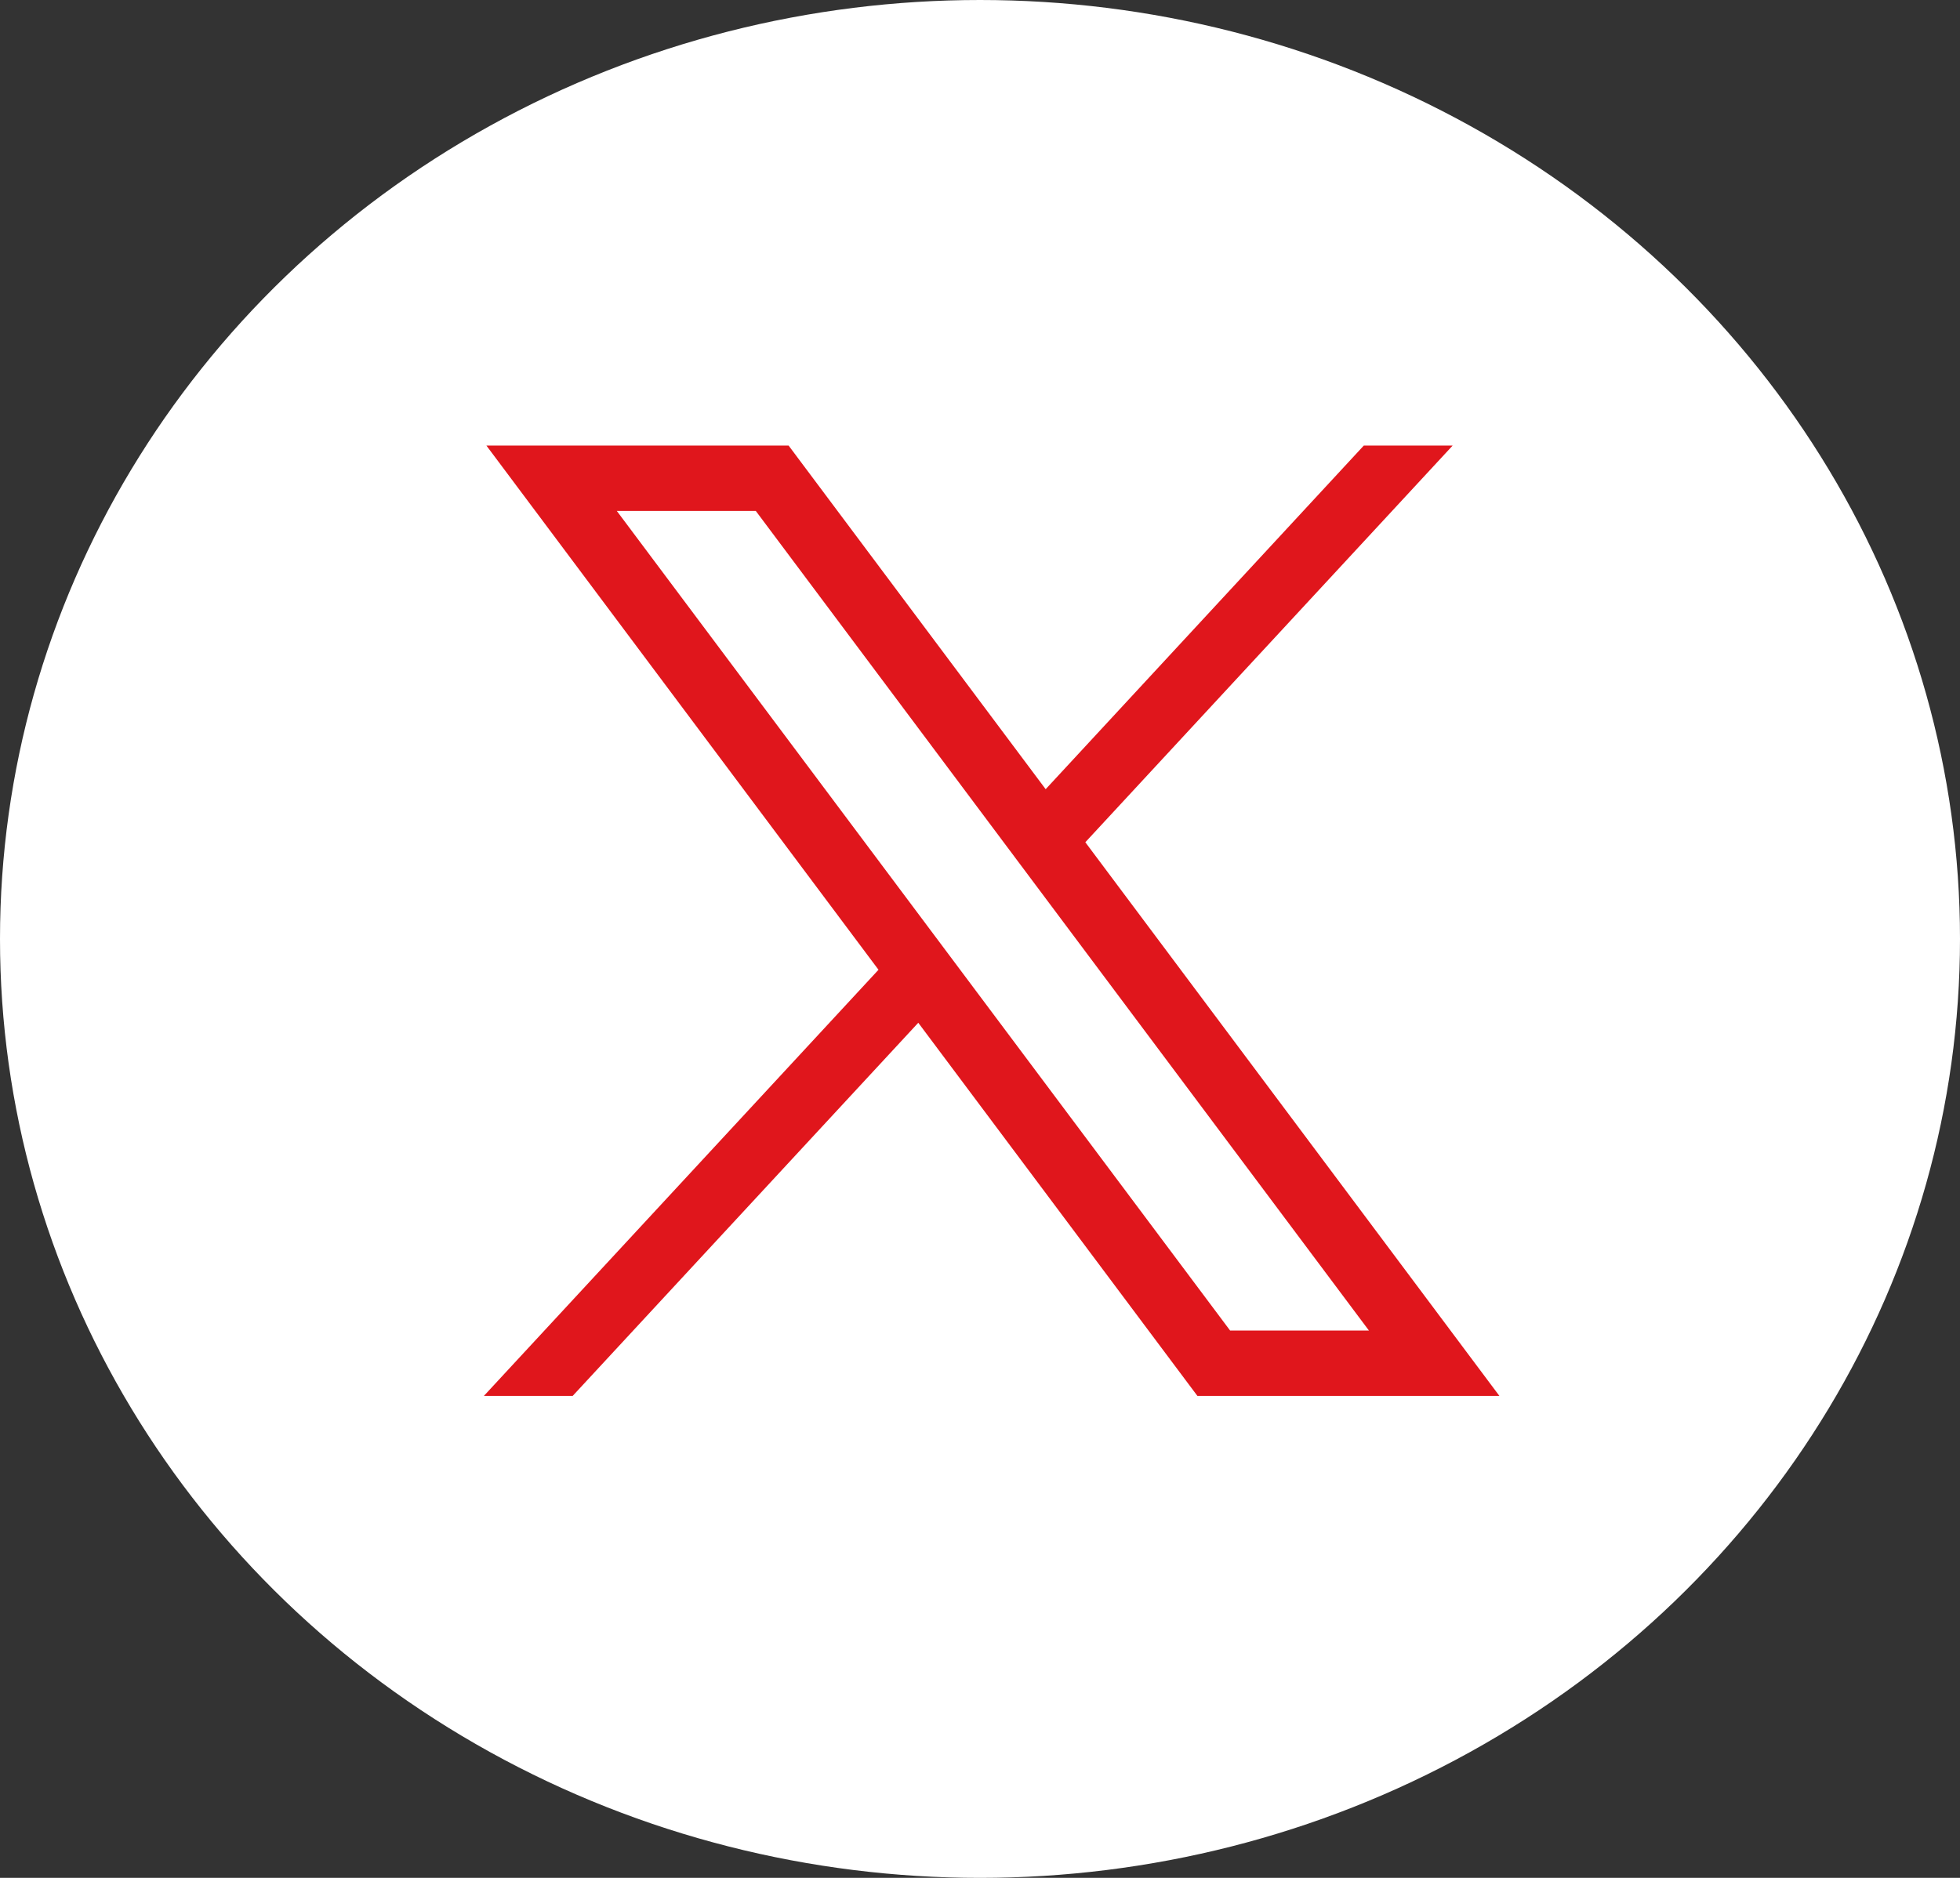
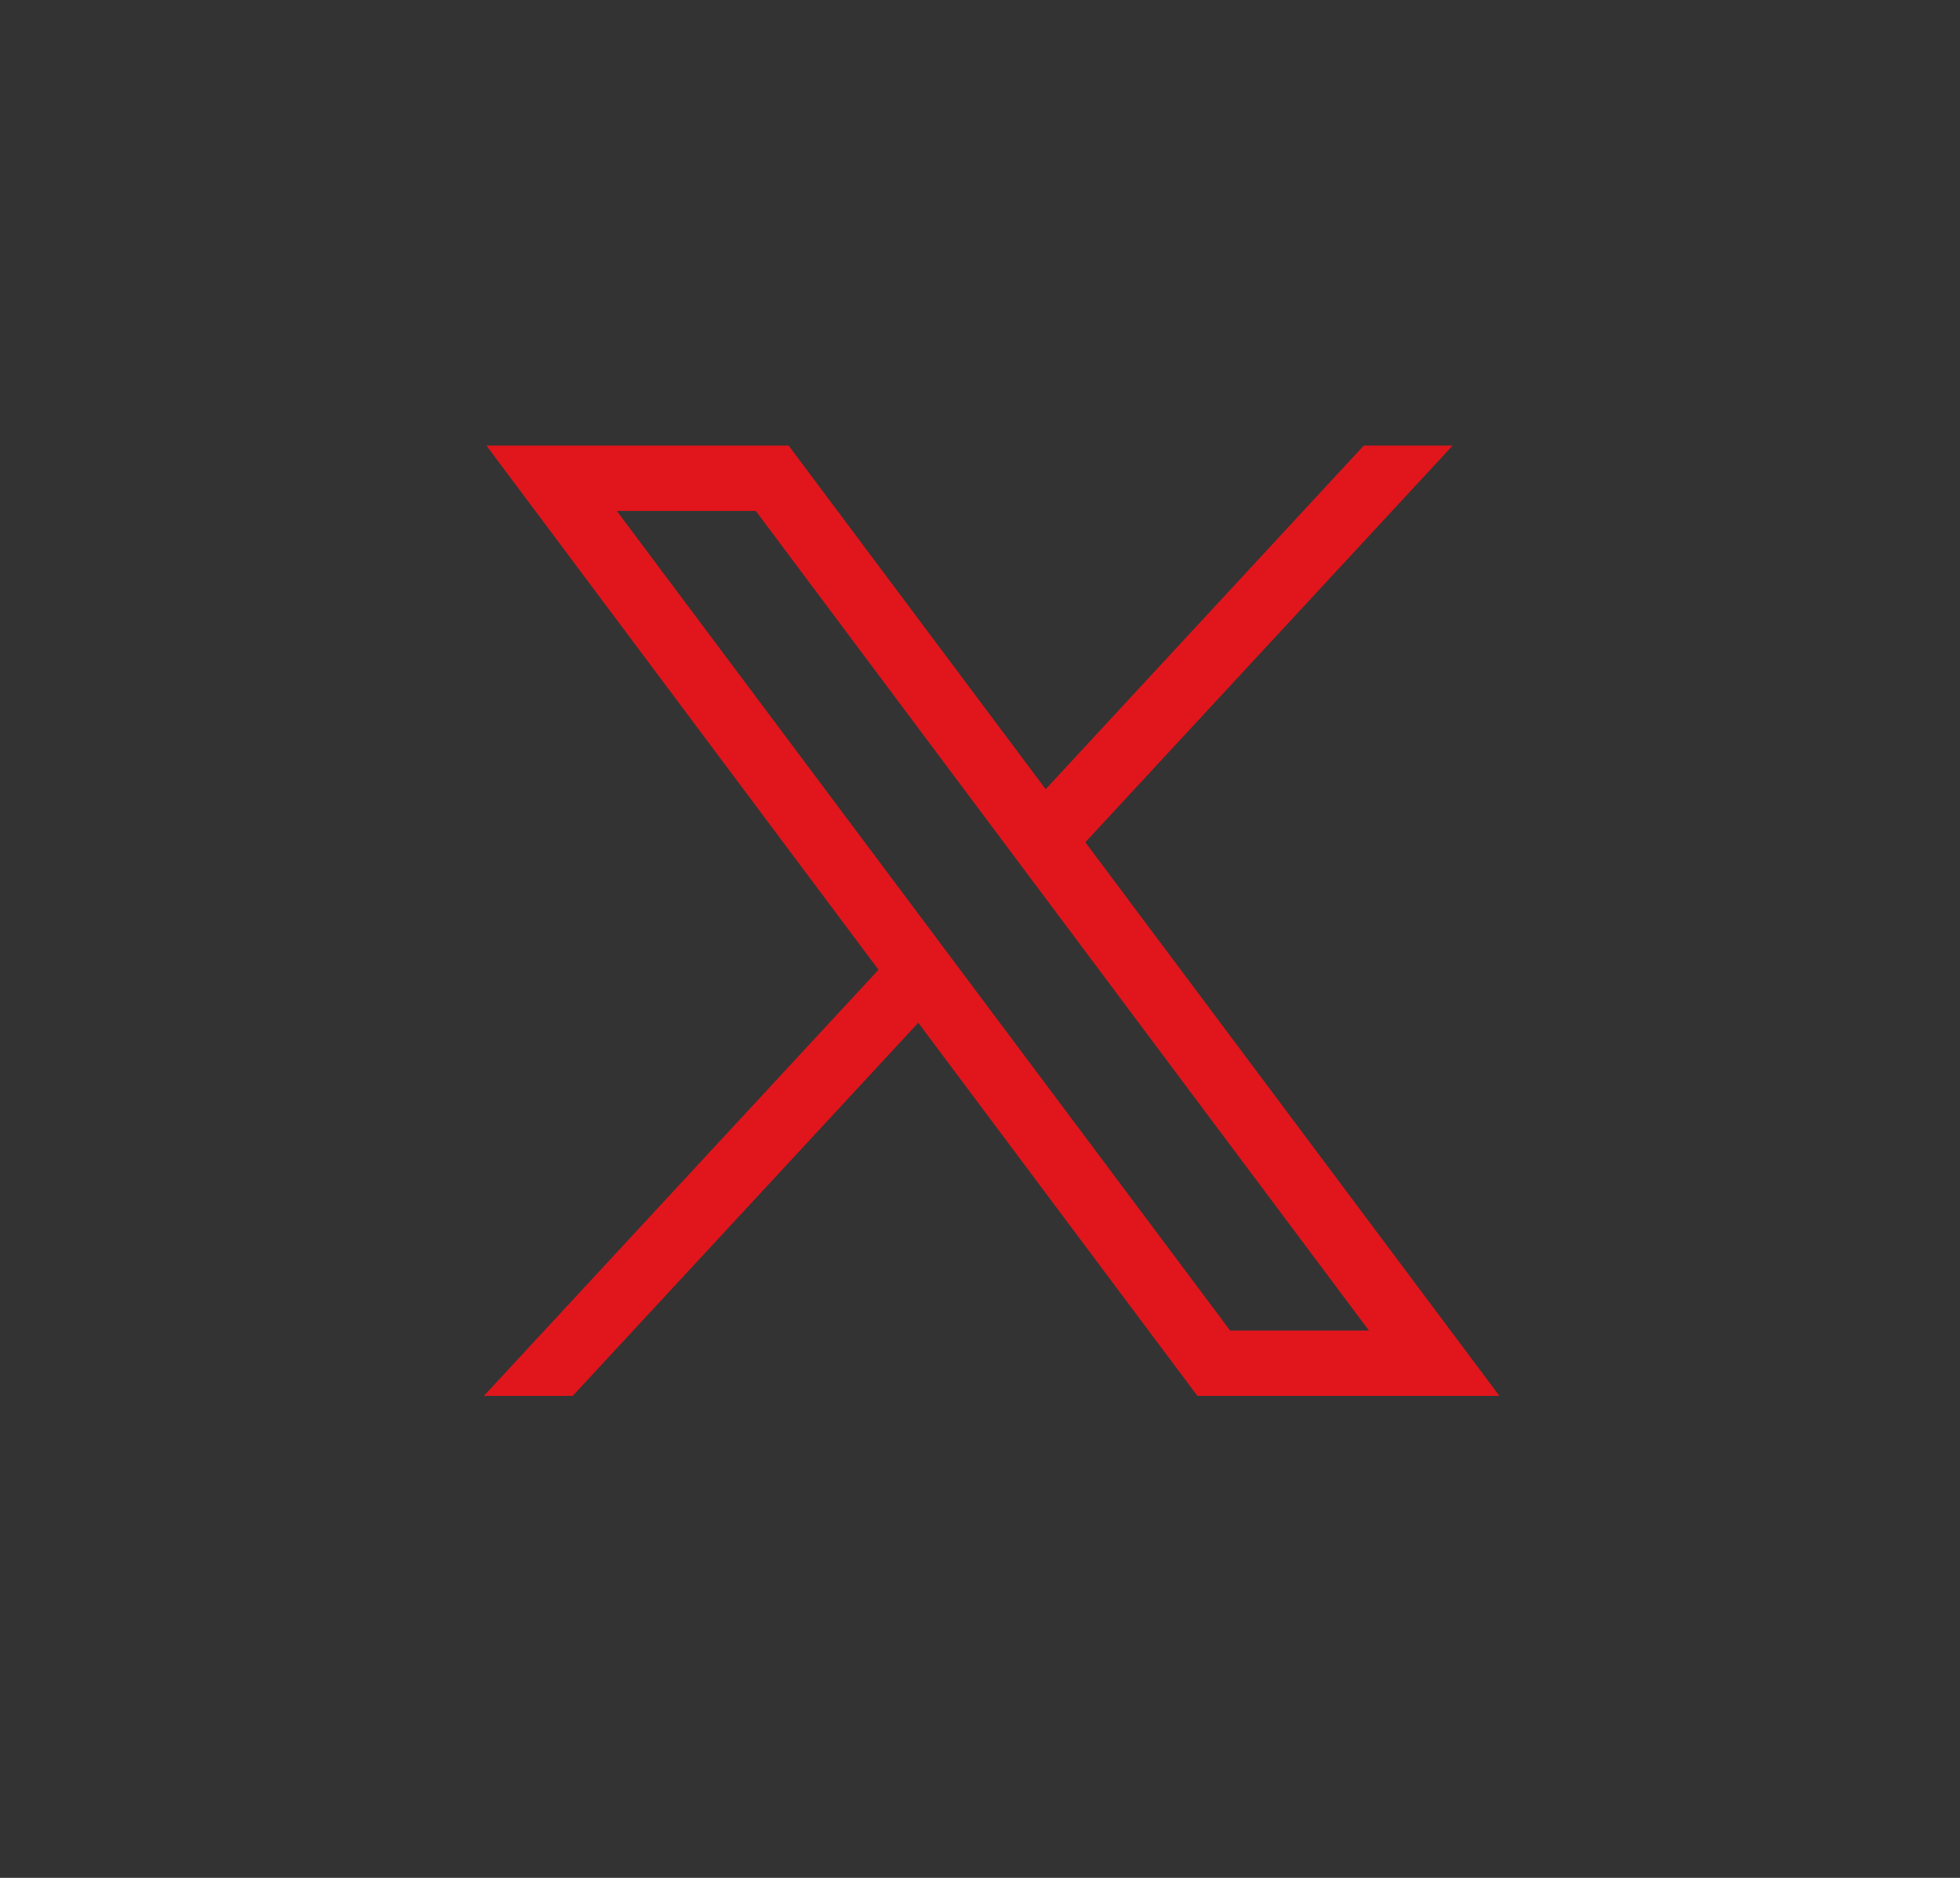
<svg xmlns="http://www.w3.org/2000/svg" id="Grupo_8317" data-name="Grupo 8317" width="36.864" height="35.328" viewBox="0 0 36.864 35.328">
  <rect x="0" y="0" width="36.864" height="35.328" fill="#333333" stroke="none" />
-   <ellipse id="Elipse_12" data-name="Elipse 12" cx="18.432" cy="17.664" rx="18.432" ry="17.664" transform="translate(0)" fill="#fff" />
  <g id="Grupo_8318" data-name="Grupo 8318">
    <g id="x_logo" data-name="x logo" transform="translate(18.652 17.322)">
      <g id="layer1" transform="translate(-9.551 -8.94)">
        <path id="path1009" d="M.047,0,7.422,9.862,0,17.879H1.67l6.5-7.02,5.25,7.02H19.1L11.312,7.463,18.221,0H16.55L10.566,6.465,5.731,0ZM2.5,1.23H5.114L16.646,16.649H14.035Z" fill="#e0161c" />
      </g>
    </g>
  </g>
</svg>